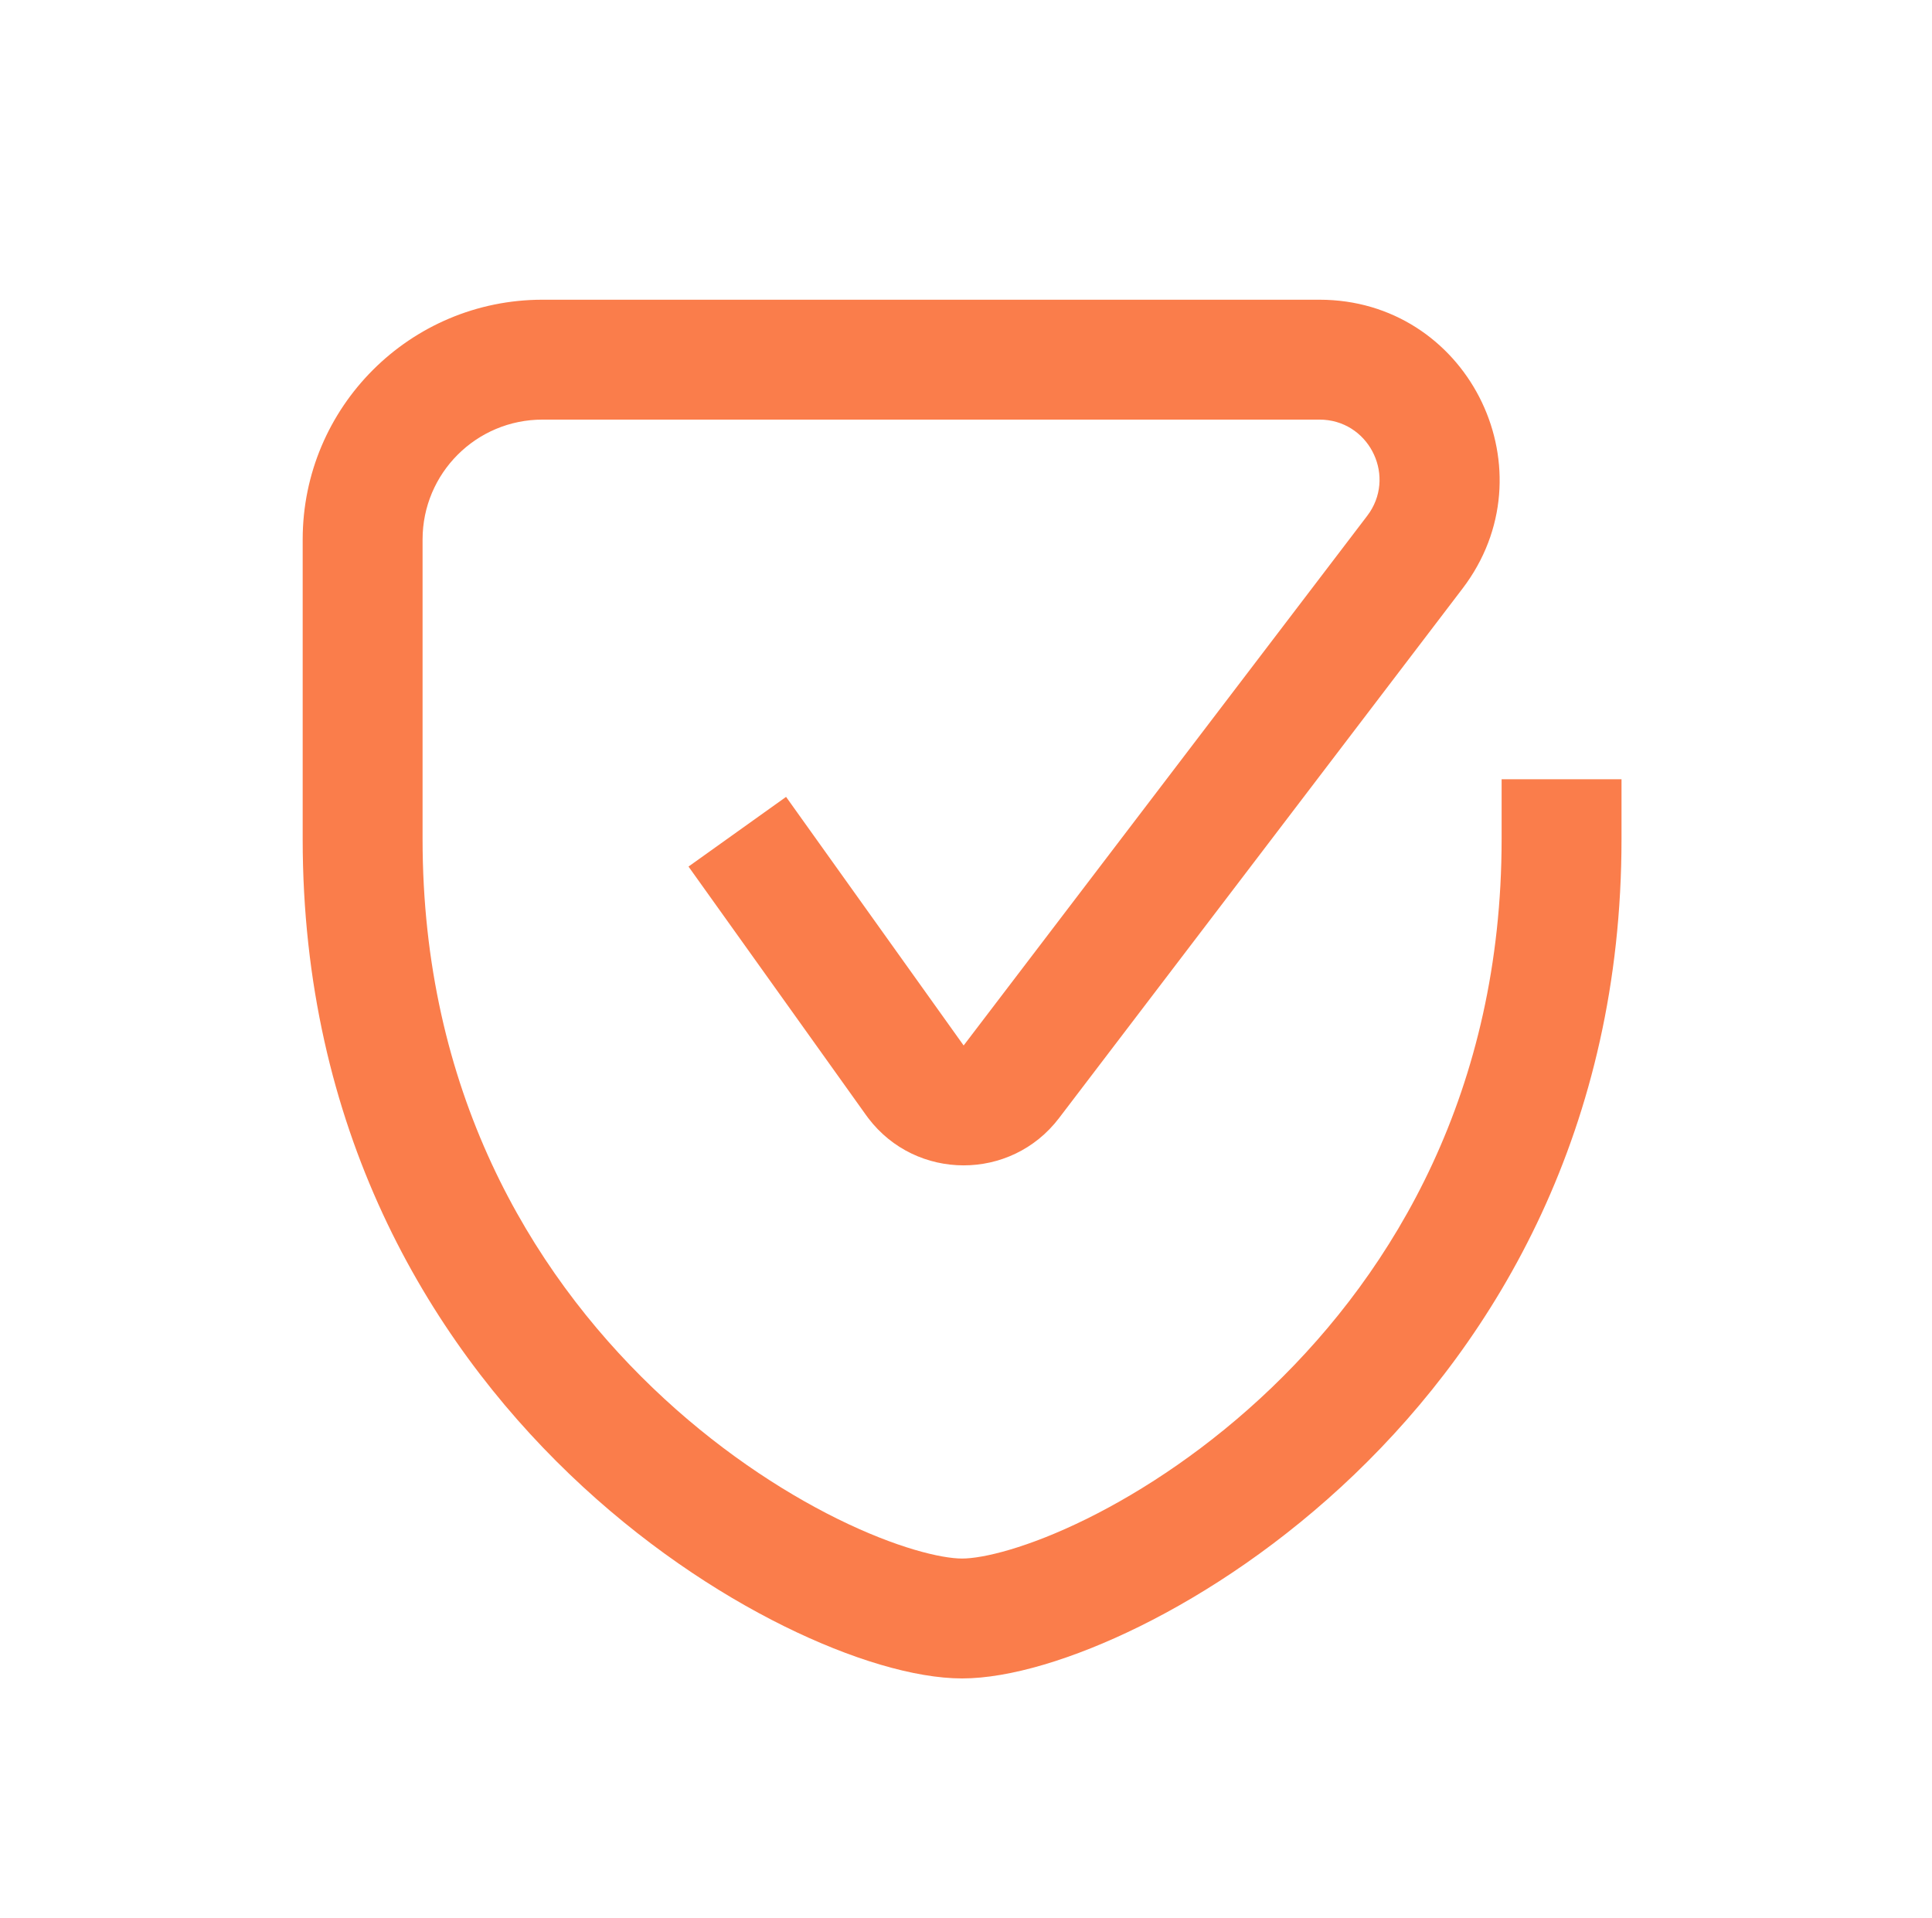
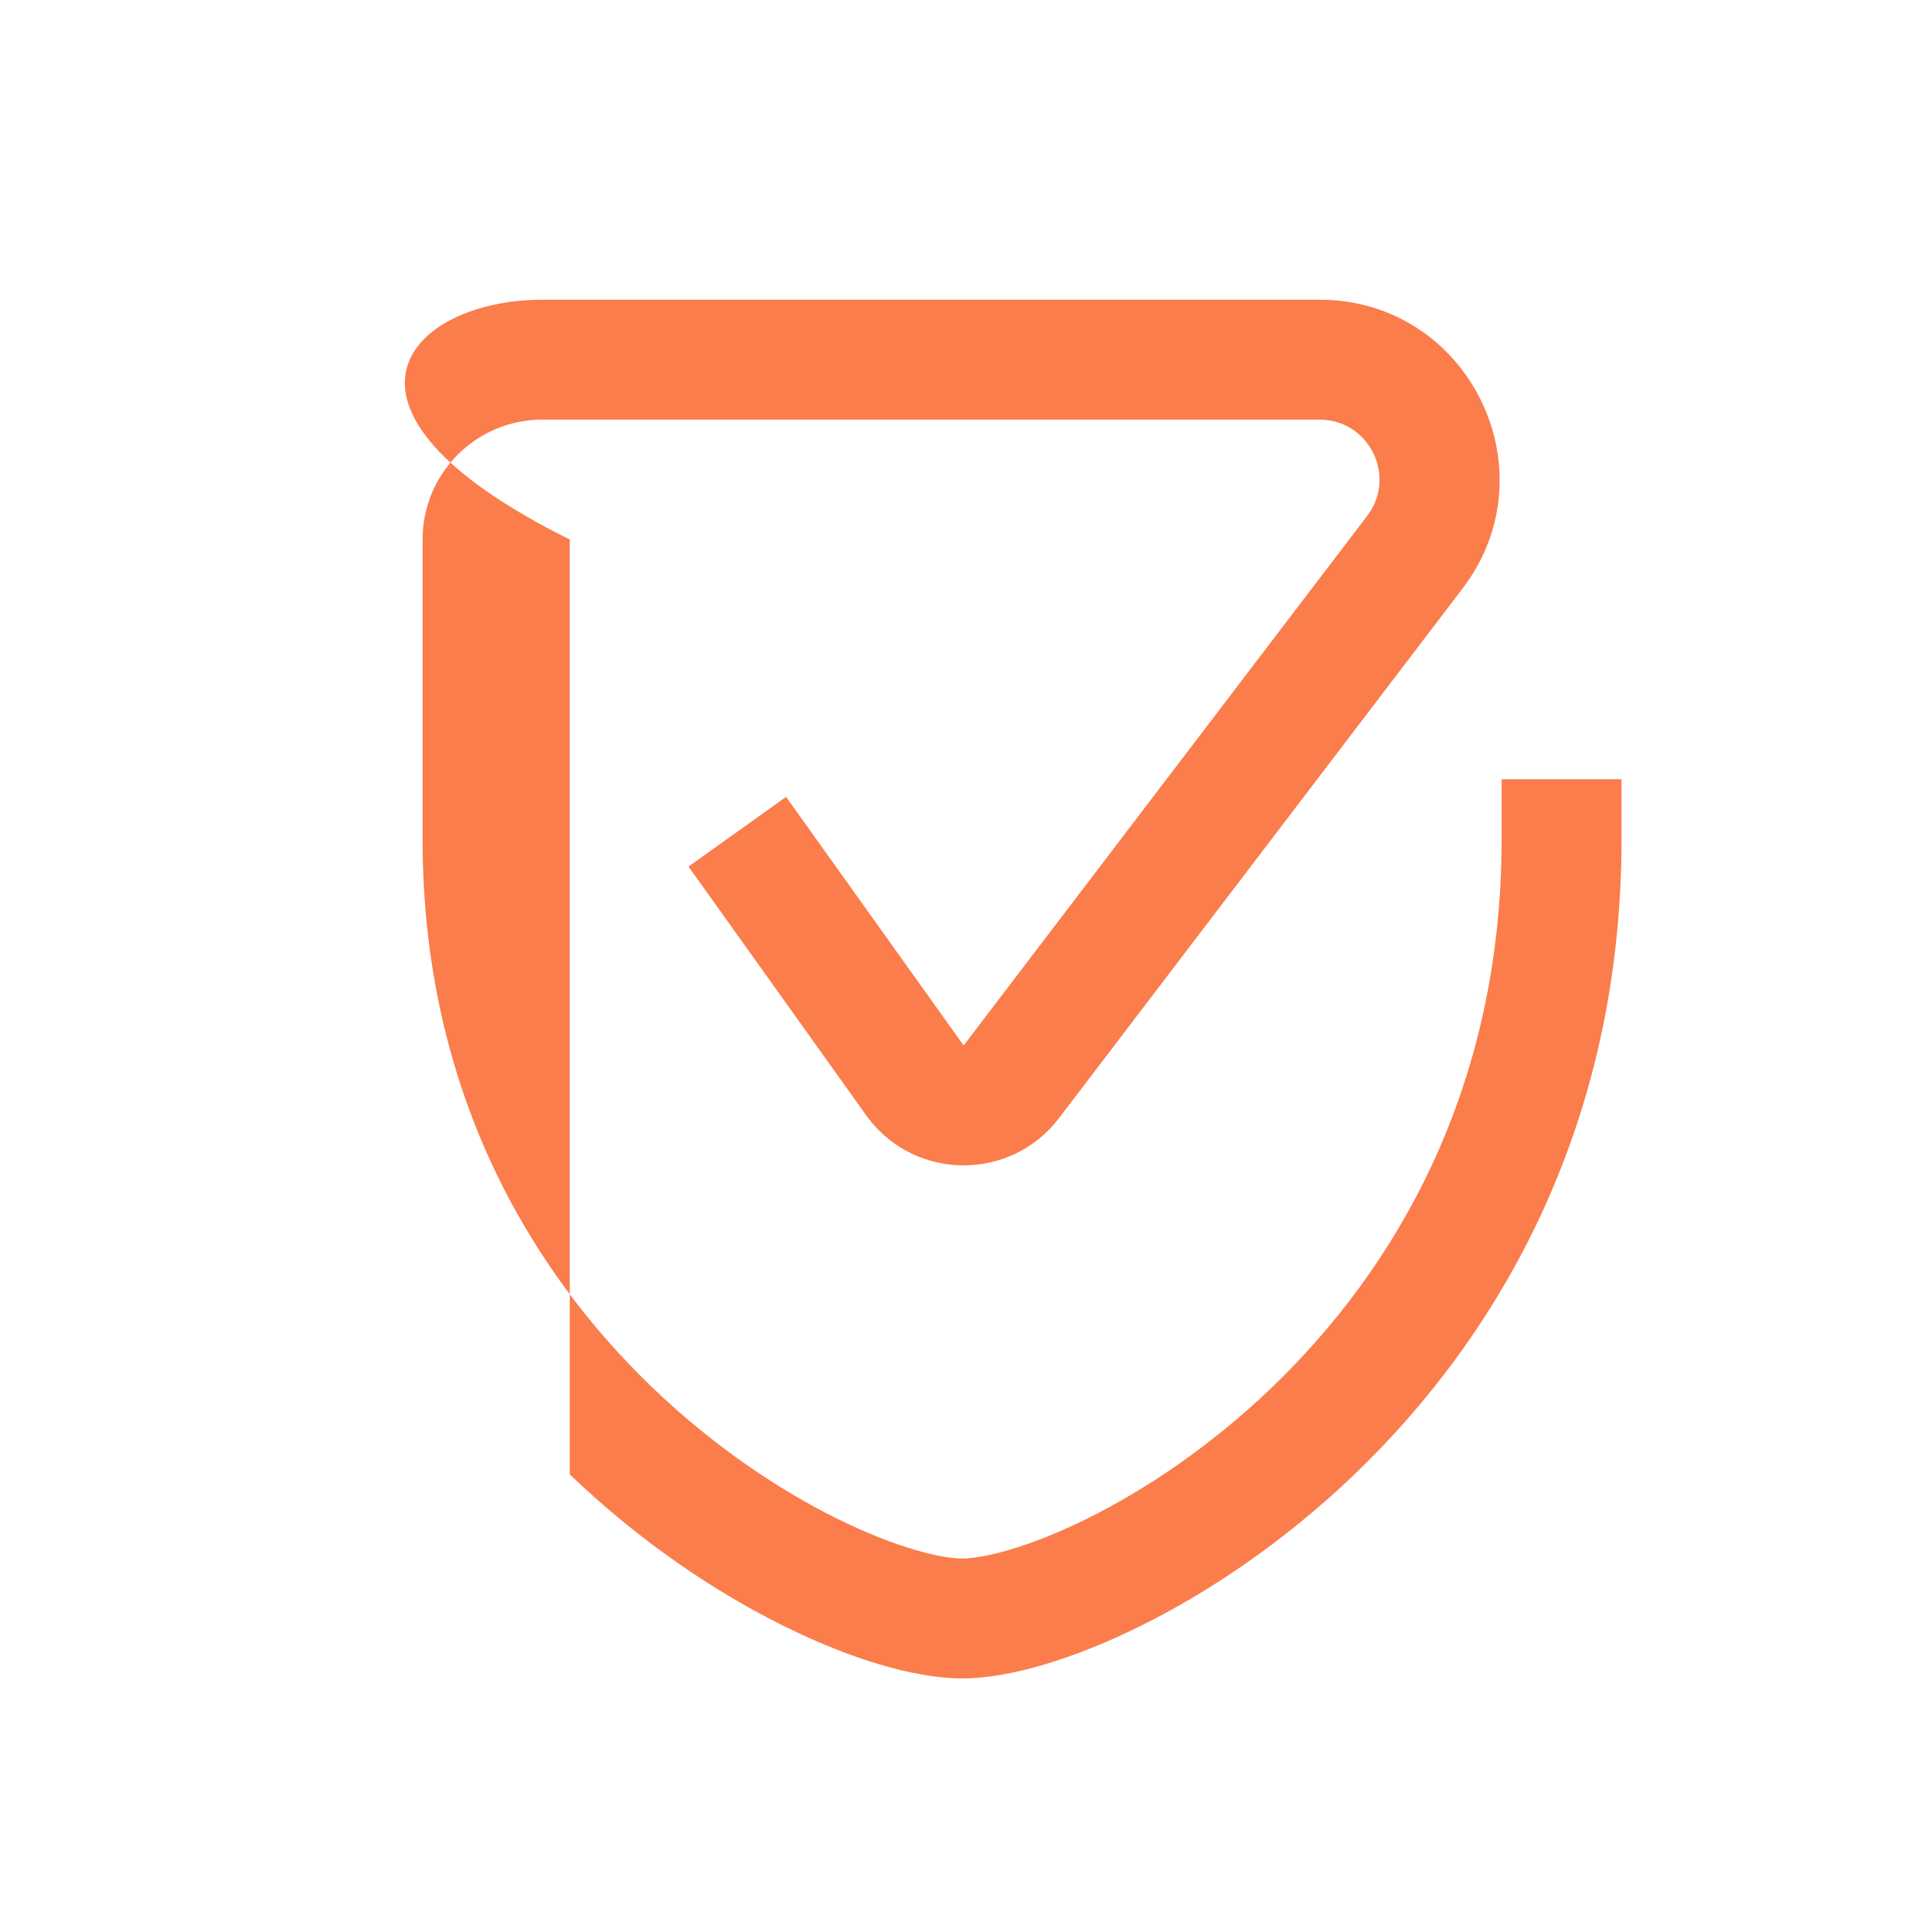
<svg xmlns="http://www.w3.org/2000/svg" width="141" height="140" viewBox="0 0 141 140" fill="none">
-   <path d="M96.298 21.875C106.99 21.875 113.127 33.929 107.037 42.547L106.738 42.954L77.288 81.606C73.774 86.219 66.852 86.186 63.371 81.611L63.208 81.39L50.248 63.246L57.369 58.16L70.328 76.304L99.778 37.651L99.972 37.378C101.842 34.517 99.805 30.625 96.298 30.625H39.59C34.757 30.625 30.84 34.542 30.84 39.375V61.25C30.84 79.558 38.66 92.685 47.64 101.296C52.15 105.621 56.937 108.786 61.121 110.853C65.439 112.985 68.707 113.75 70.215 113.75C71.722 113.75 74.99 112.985 79.309 110.853C83.493 108.786 88.279 105.621 92.79 101.296C101.769 92.685 109.59 79.558 109.59 61.25V56.875H118.34V61.25C118.34 82.317 109.256 97.627 98.847 107.61C93.663 112.581 88.133 116.253 83.183 118.698C78.366 121.077 73.679 122.5 70.215 122.5C66.751 122.5 62.064 121.077 57.247 118.698C52.297 116.253 46.767 112.581 41.583 107.61C31.173 97.627 22.09 82.317 22.09 61.25V39.375C22.09 29.71 29.925 21.875 39.59 21.875H96.298Z" fill="#FA7D4B" />
+   <path d="M96.298 21.875C106.99 21.875 113.127 33.929 107.037 42.547L106.738 42.954L77.288 81.606C73.774 86.219 66.852 86.186 63.371 81.611L63.208 81.39L50.248 63.246L57.369 58.16L70.328 76.304L99.778 37.651L99.972 37.378C101.842 34.517 99.805 30.625 96.298 30.625H39.59C34.757 30.625 30.84 34.542 30.84 39.375V61.25C30.84 79.558 38.66 92.685 47.64 101.296C52.15 105.621 56.937 108.786 61.121 110.853C65.439 112.985 68.707 113.75 70.215 113.75C71.722 113.75 74.99 112.985 79.309 110.853C83.493 108.786 88.279 105.621 92.79 101.296C101.769 92.685 109.59 79.558 109.59 61.25V56.875H118.34V61.25C118.34 82.317 109.256 97.627 98.847 107.61C93.663 112.581 88.133 116.253 83.183 118.698C78.366 121.077 73.679 122.5 70.215 122.5C66.751 122.5 62.064 121.077 57.247 118.698C52.297 116.253 46.767 112.581 41.583 107.61V39.375C22.09 29.71 29.925 21.875 39.59 21.875H96.298Z" fill="#FA7D4B" />
</svg>